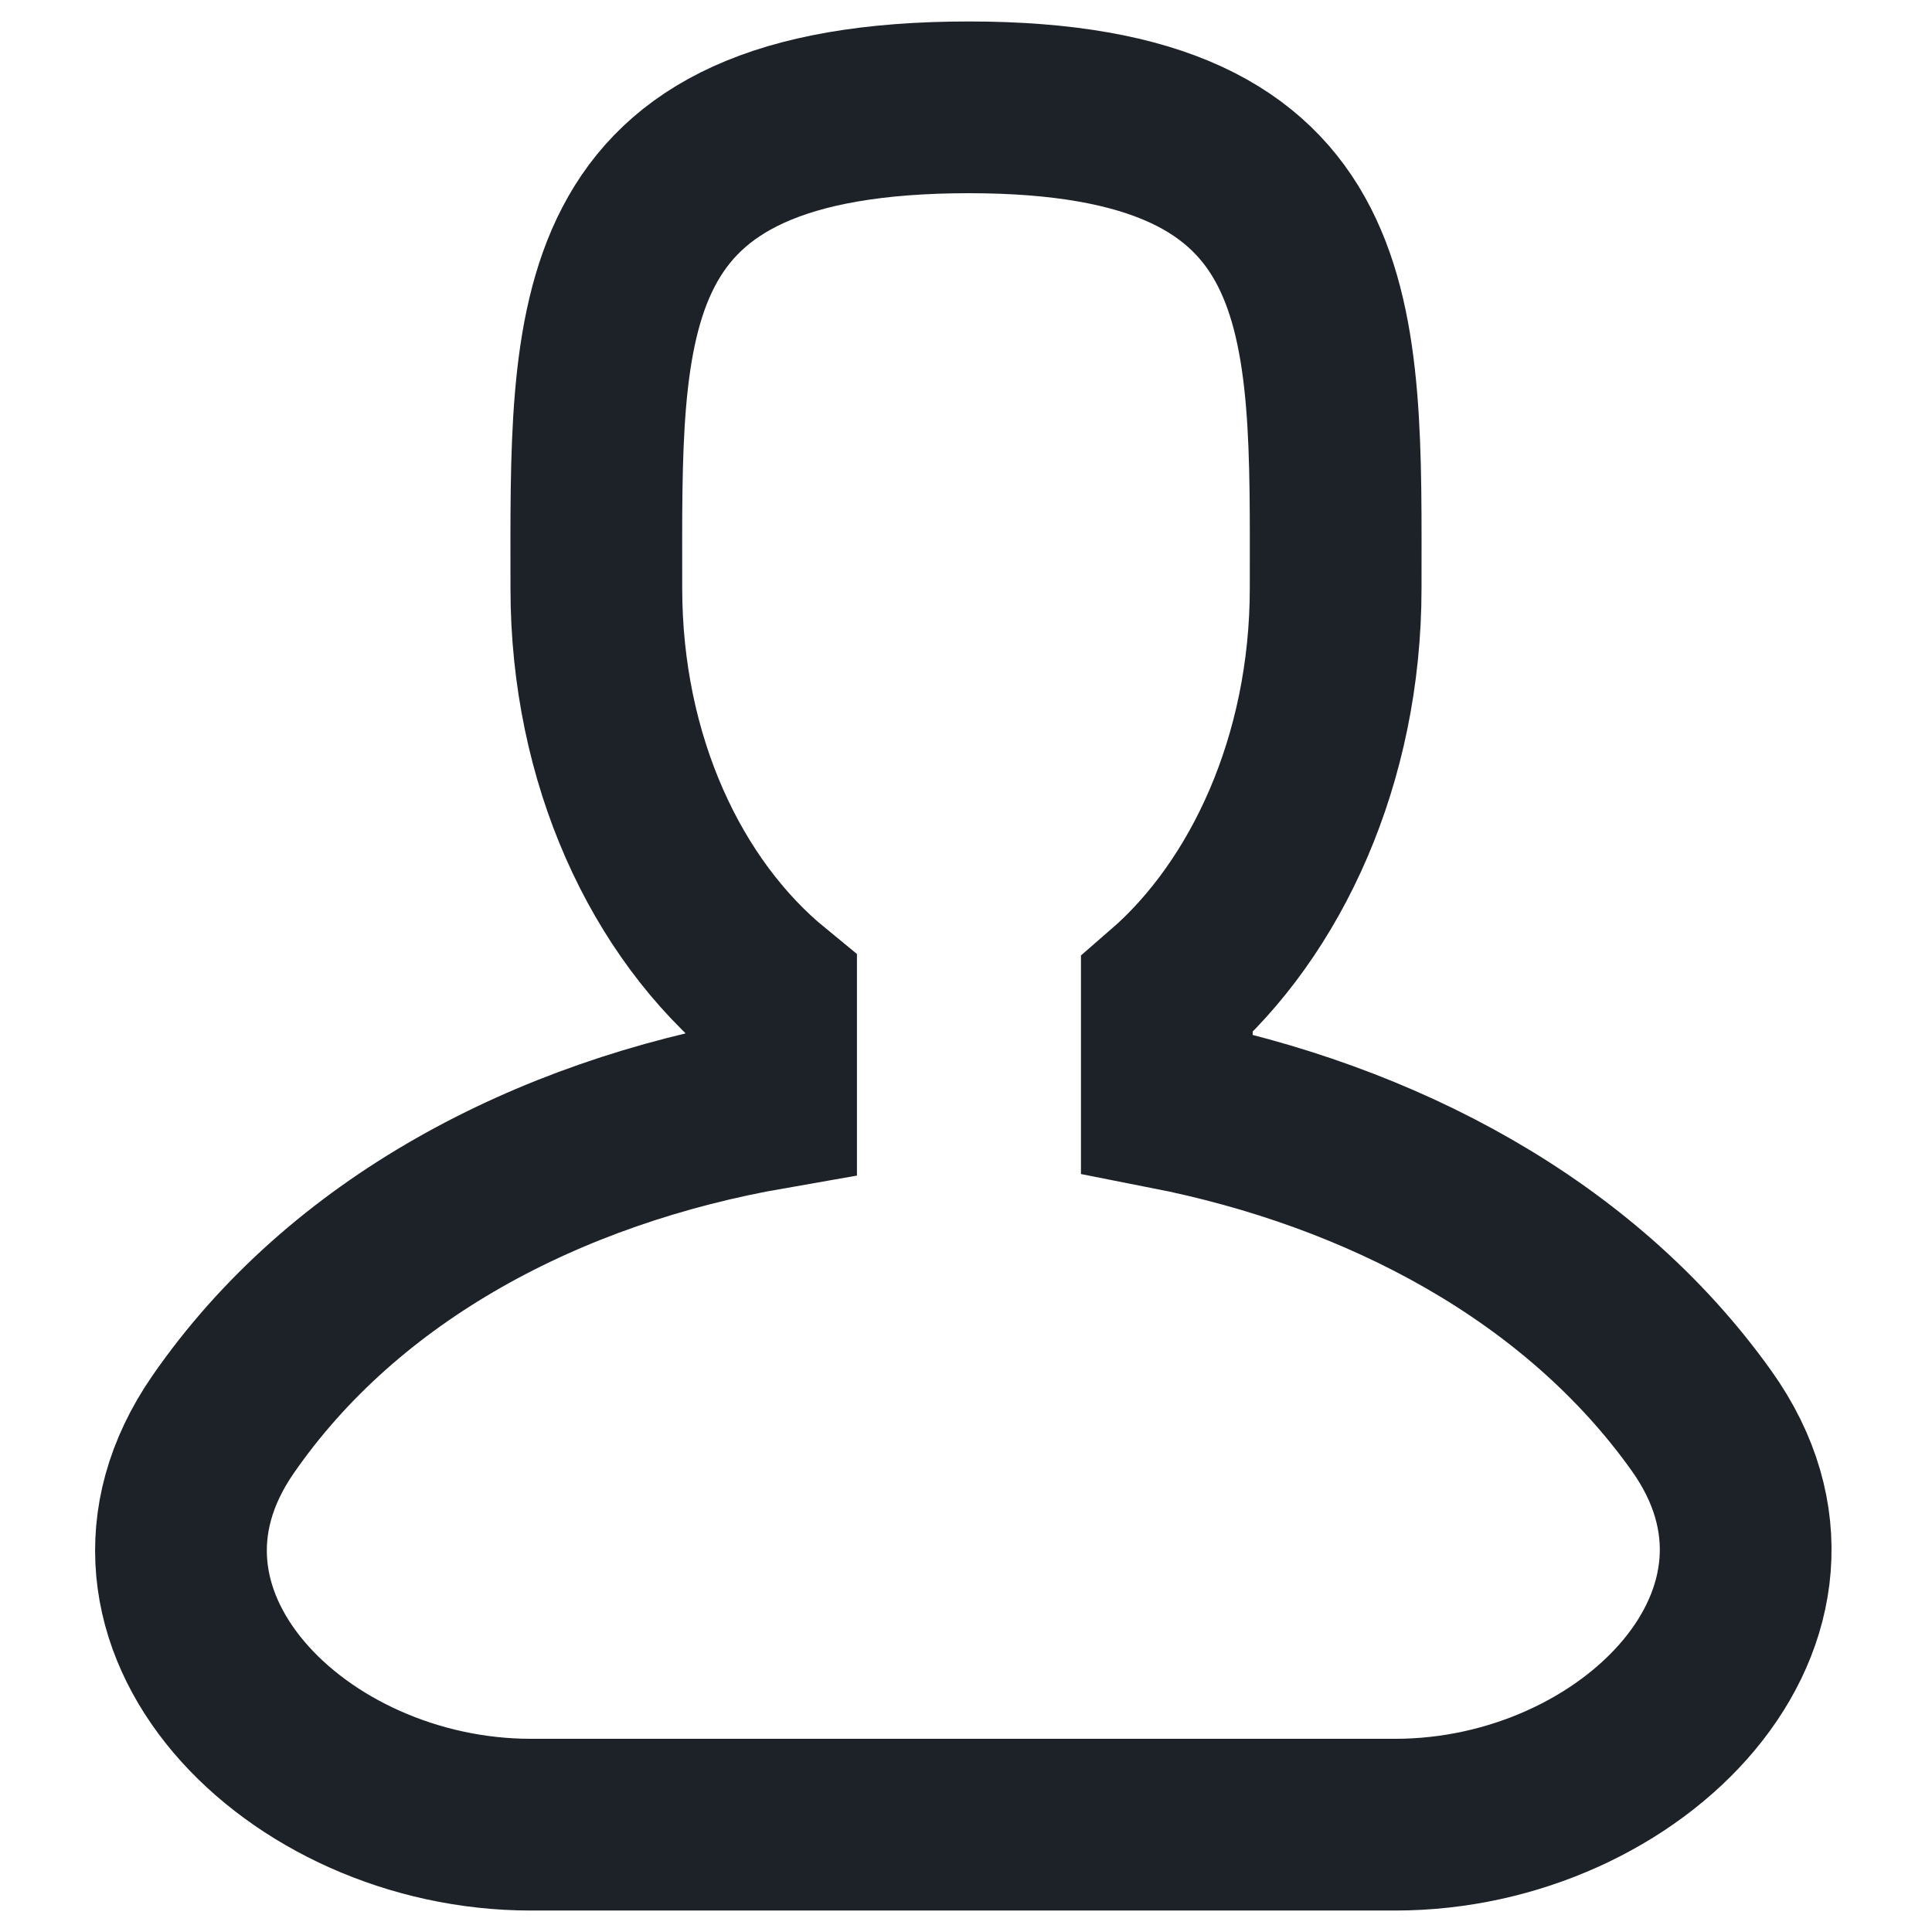
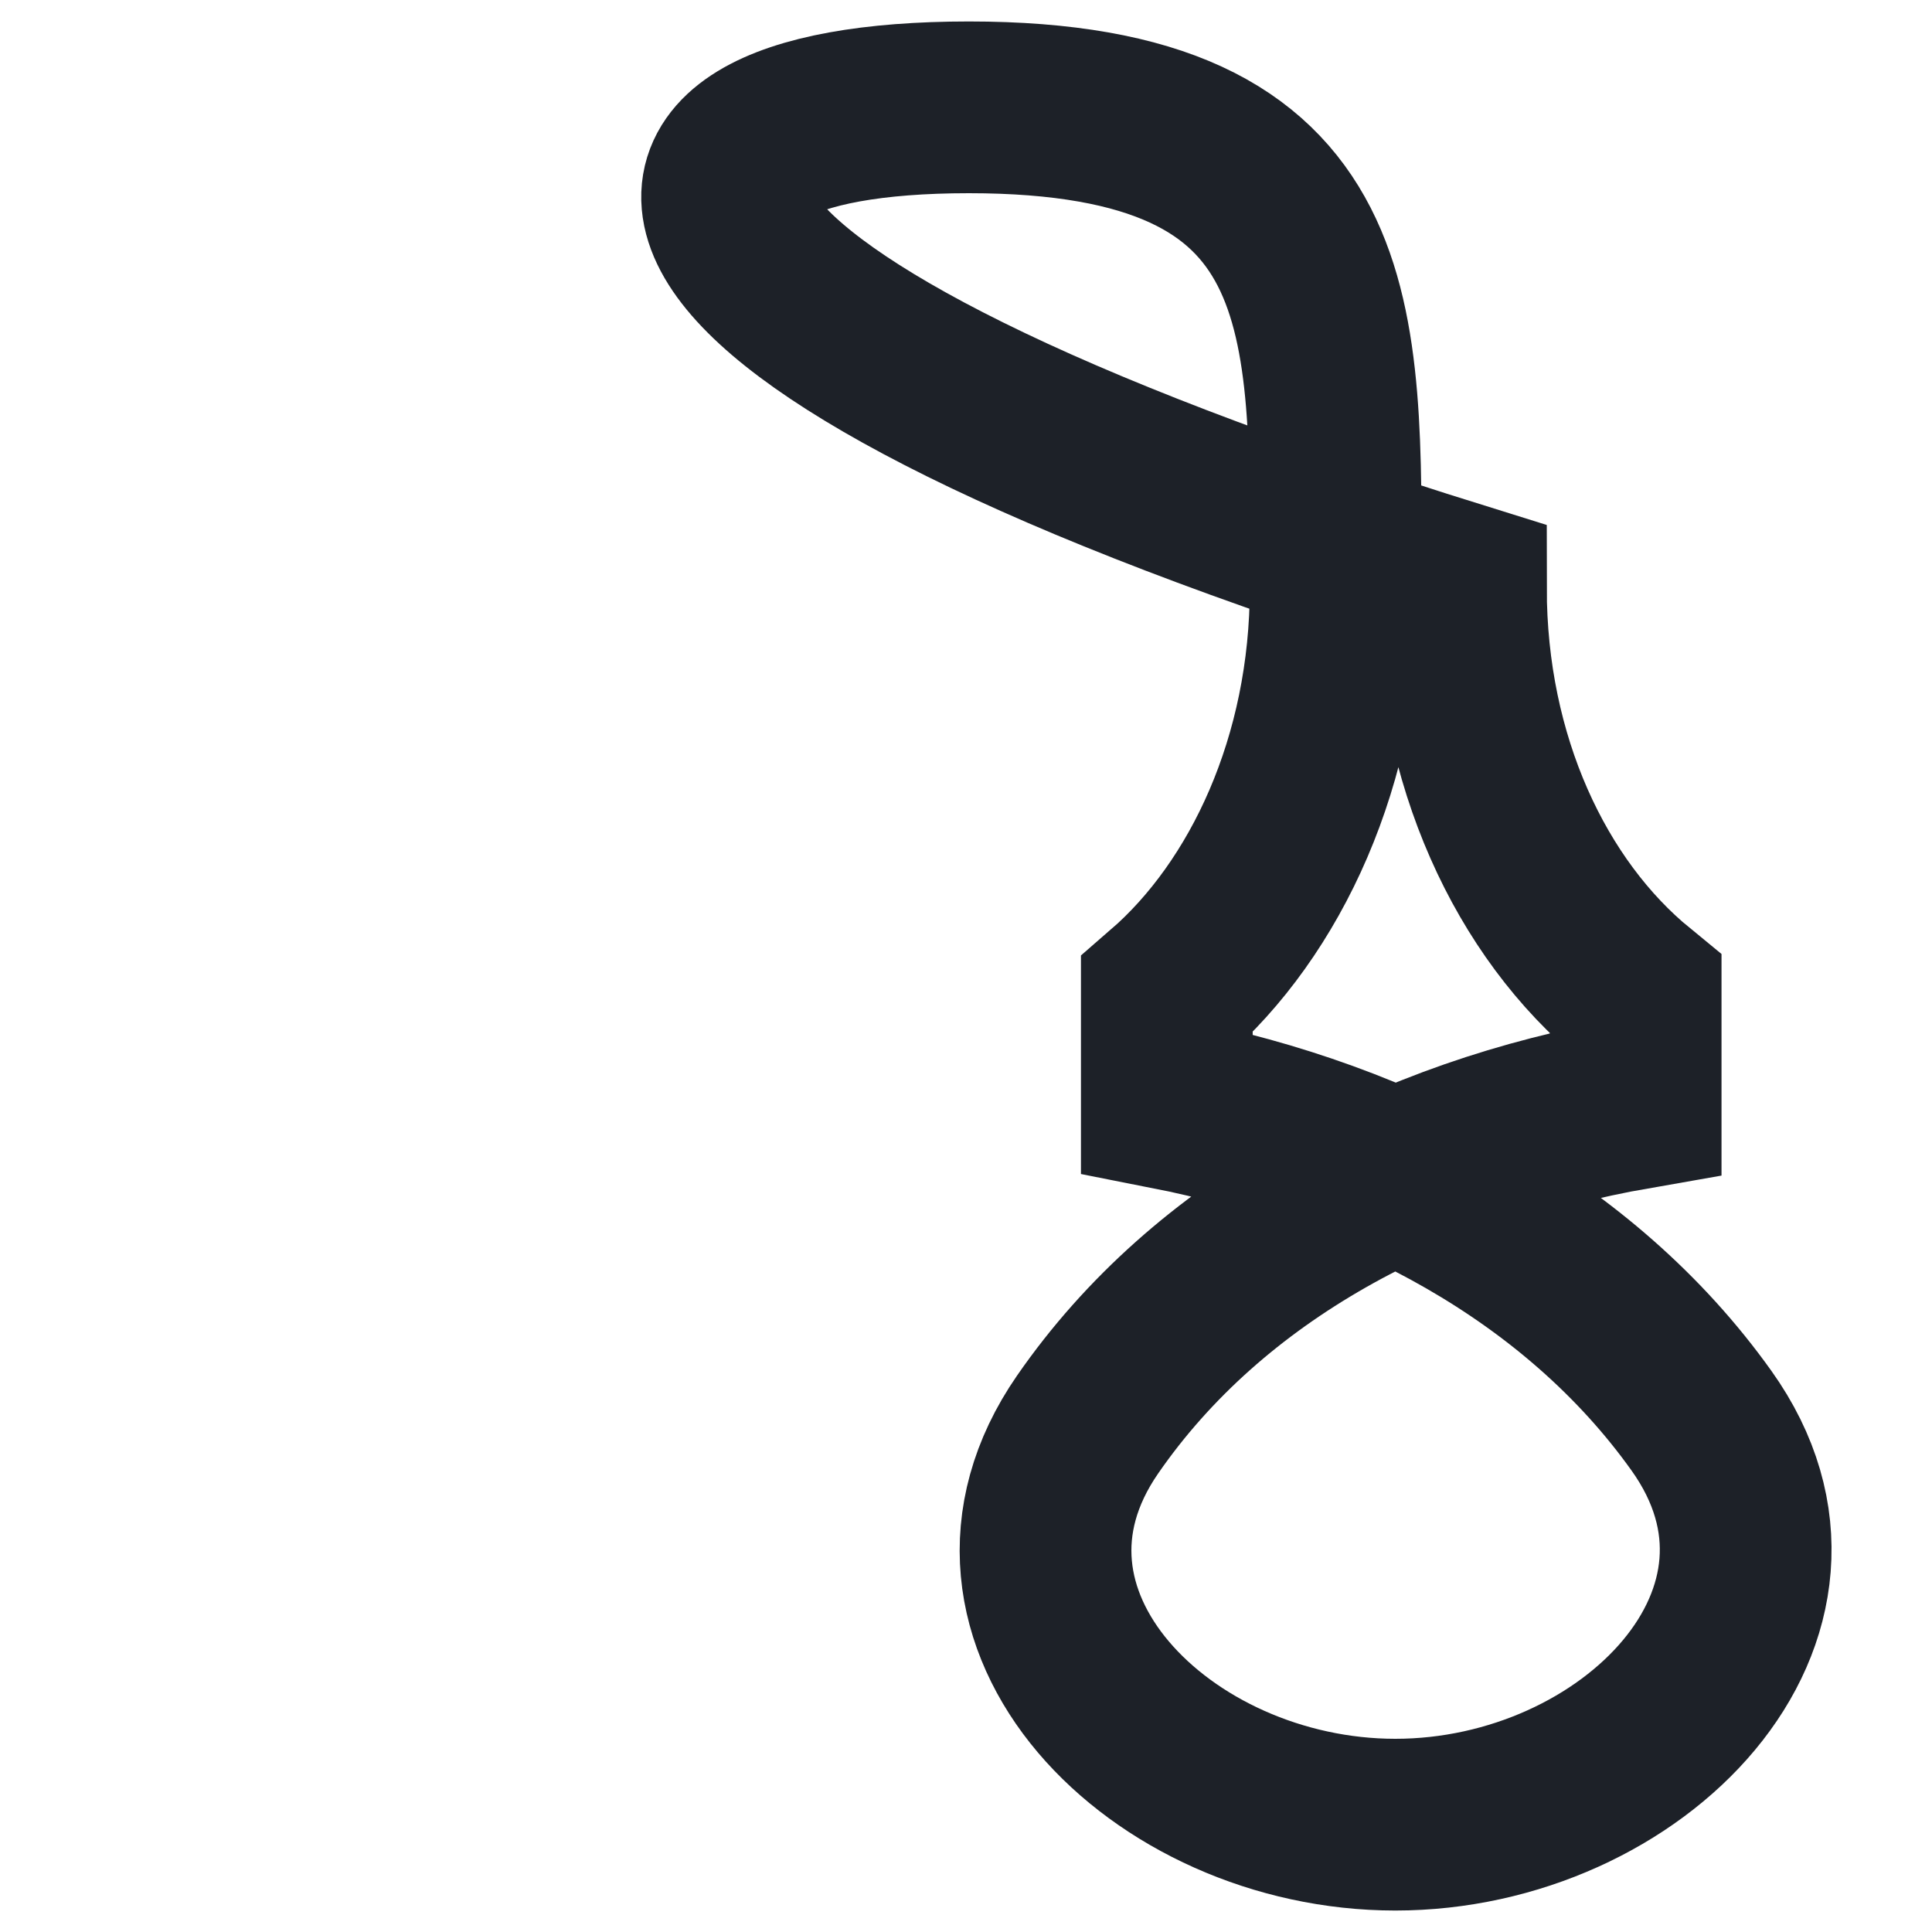
<svg xmlns="http://www.w3.org/2000/svg" width="18" height="18" fill="none">
-   <path clip-rule="evenodd" d="M9.027 1c3.526 0 3.417 1.973 3.417 4.48 0 1.6-.65 2.987-1.573 3.787v1.013c1.995.392 3.846 1.365 4.981 2.956C17.135 15.034 15.21 17 13 17H4.945c-2.187 0-4.111-1.93-2.867-3.728 1.128-1.632 3.023-2.629 5.106-2.992V9.267c-.977-.8-1.628-2.187-1.628-3.787C5.556 2.973 5.448 1 9.027 1Z" stroke="#1D2128" stroke-width="1.6" />
+   <path clip-rule="evenodd" d="M9.027 1c3.526 0 3.417 1.973 3.417 4.48 0 1.6-.65 2.987-1.573 3.787v1.013c1.995.392 3.846 1.365 4.981 2.956C17.135 15.034 15.21 17 13 17c-2.187 0-4.111-1.93-2.867-3.728 1.128-1.632 3.023-2.629 5.106-2.992V9.267c-.977-.8-1.628-2.187-1.628-3.787C5.556 2.973 5.448 1 9.027 1Z" stroke="#1D2128" stroke-width="1.6" />
</svg>